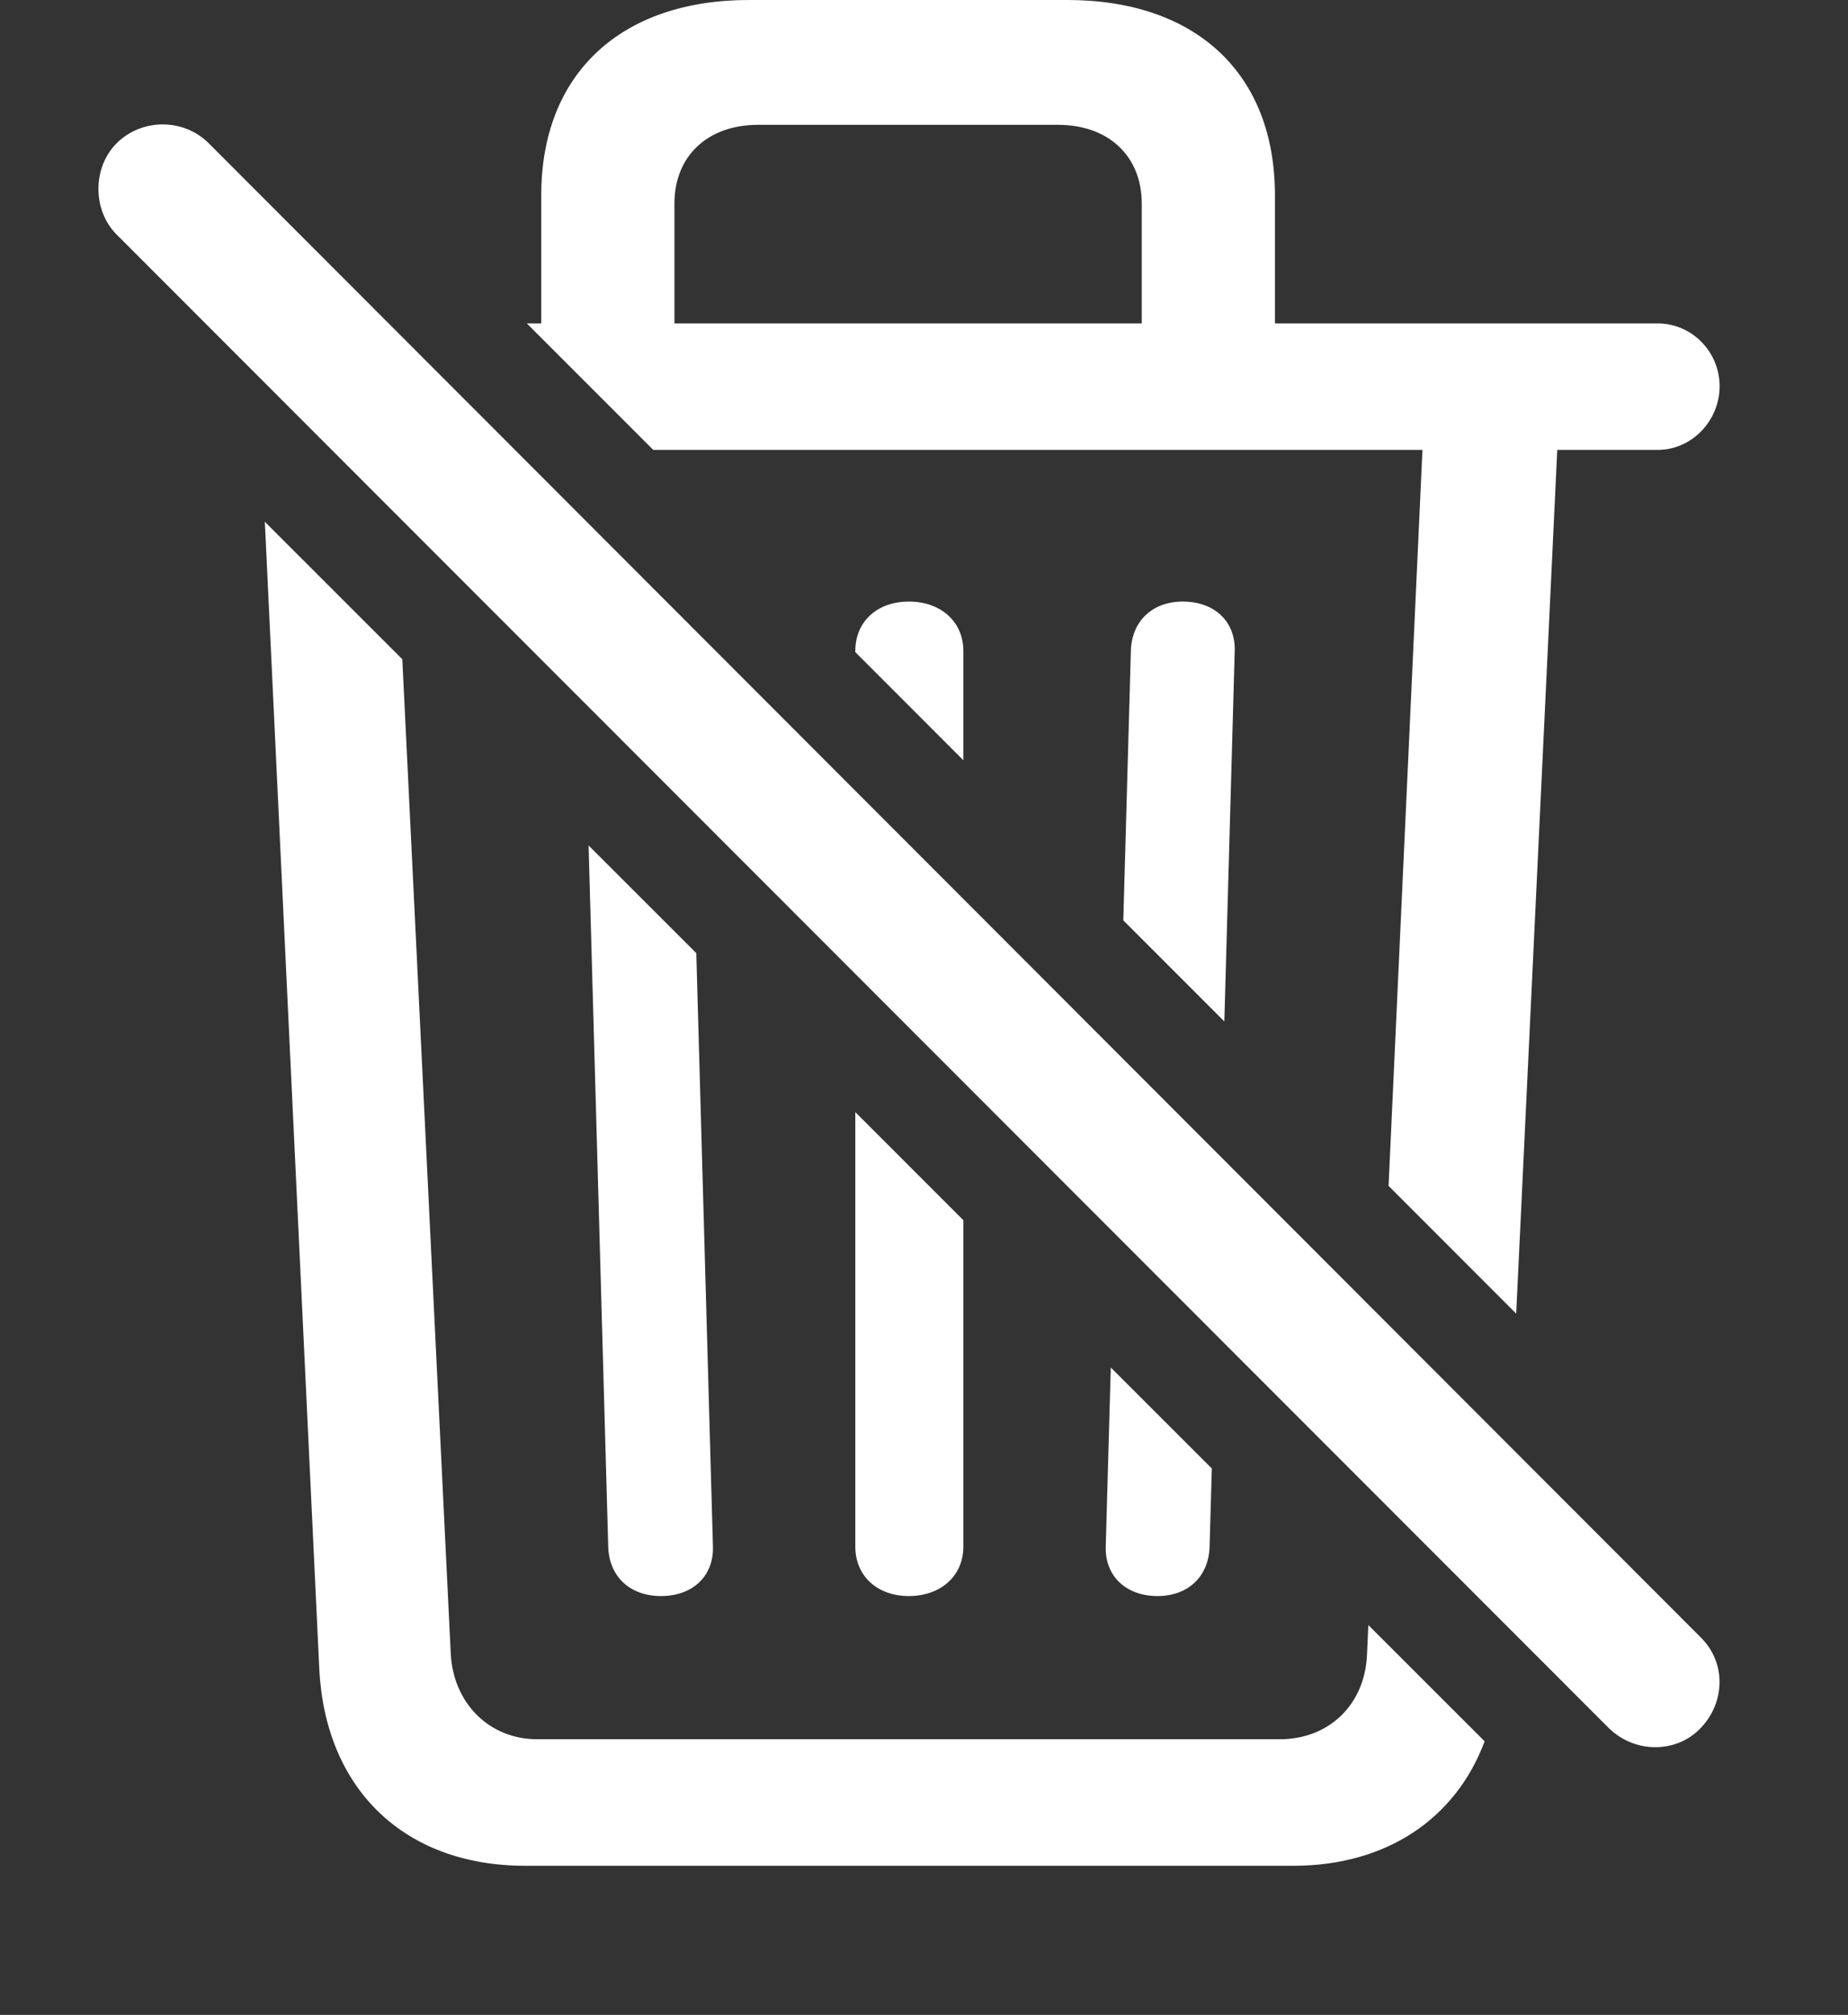
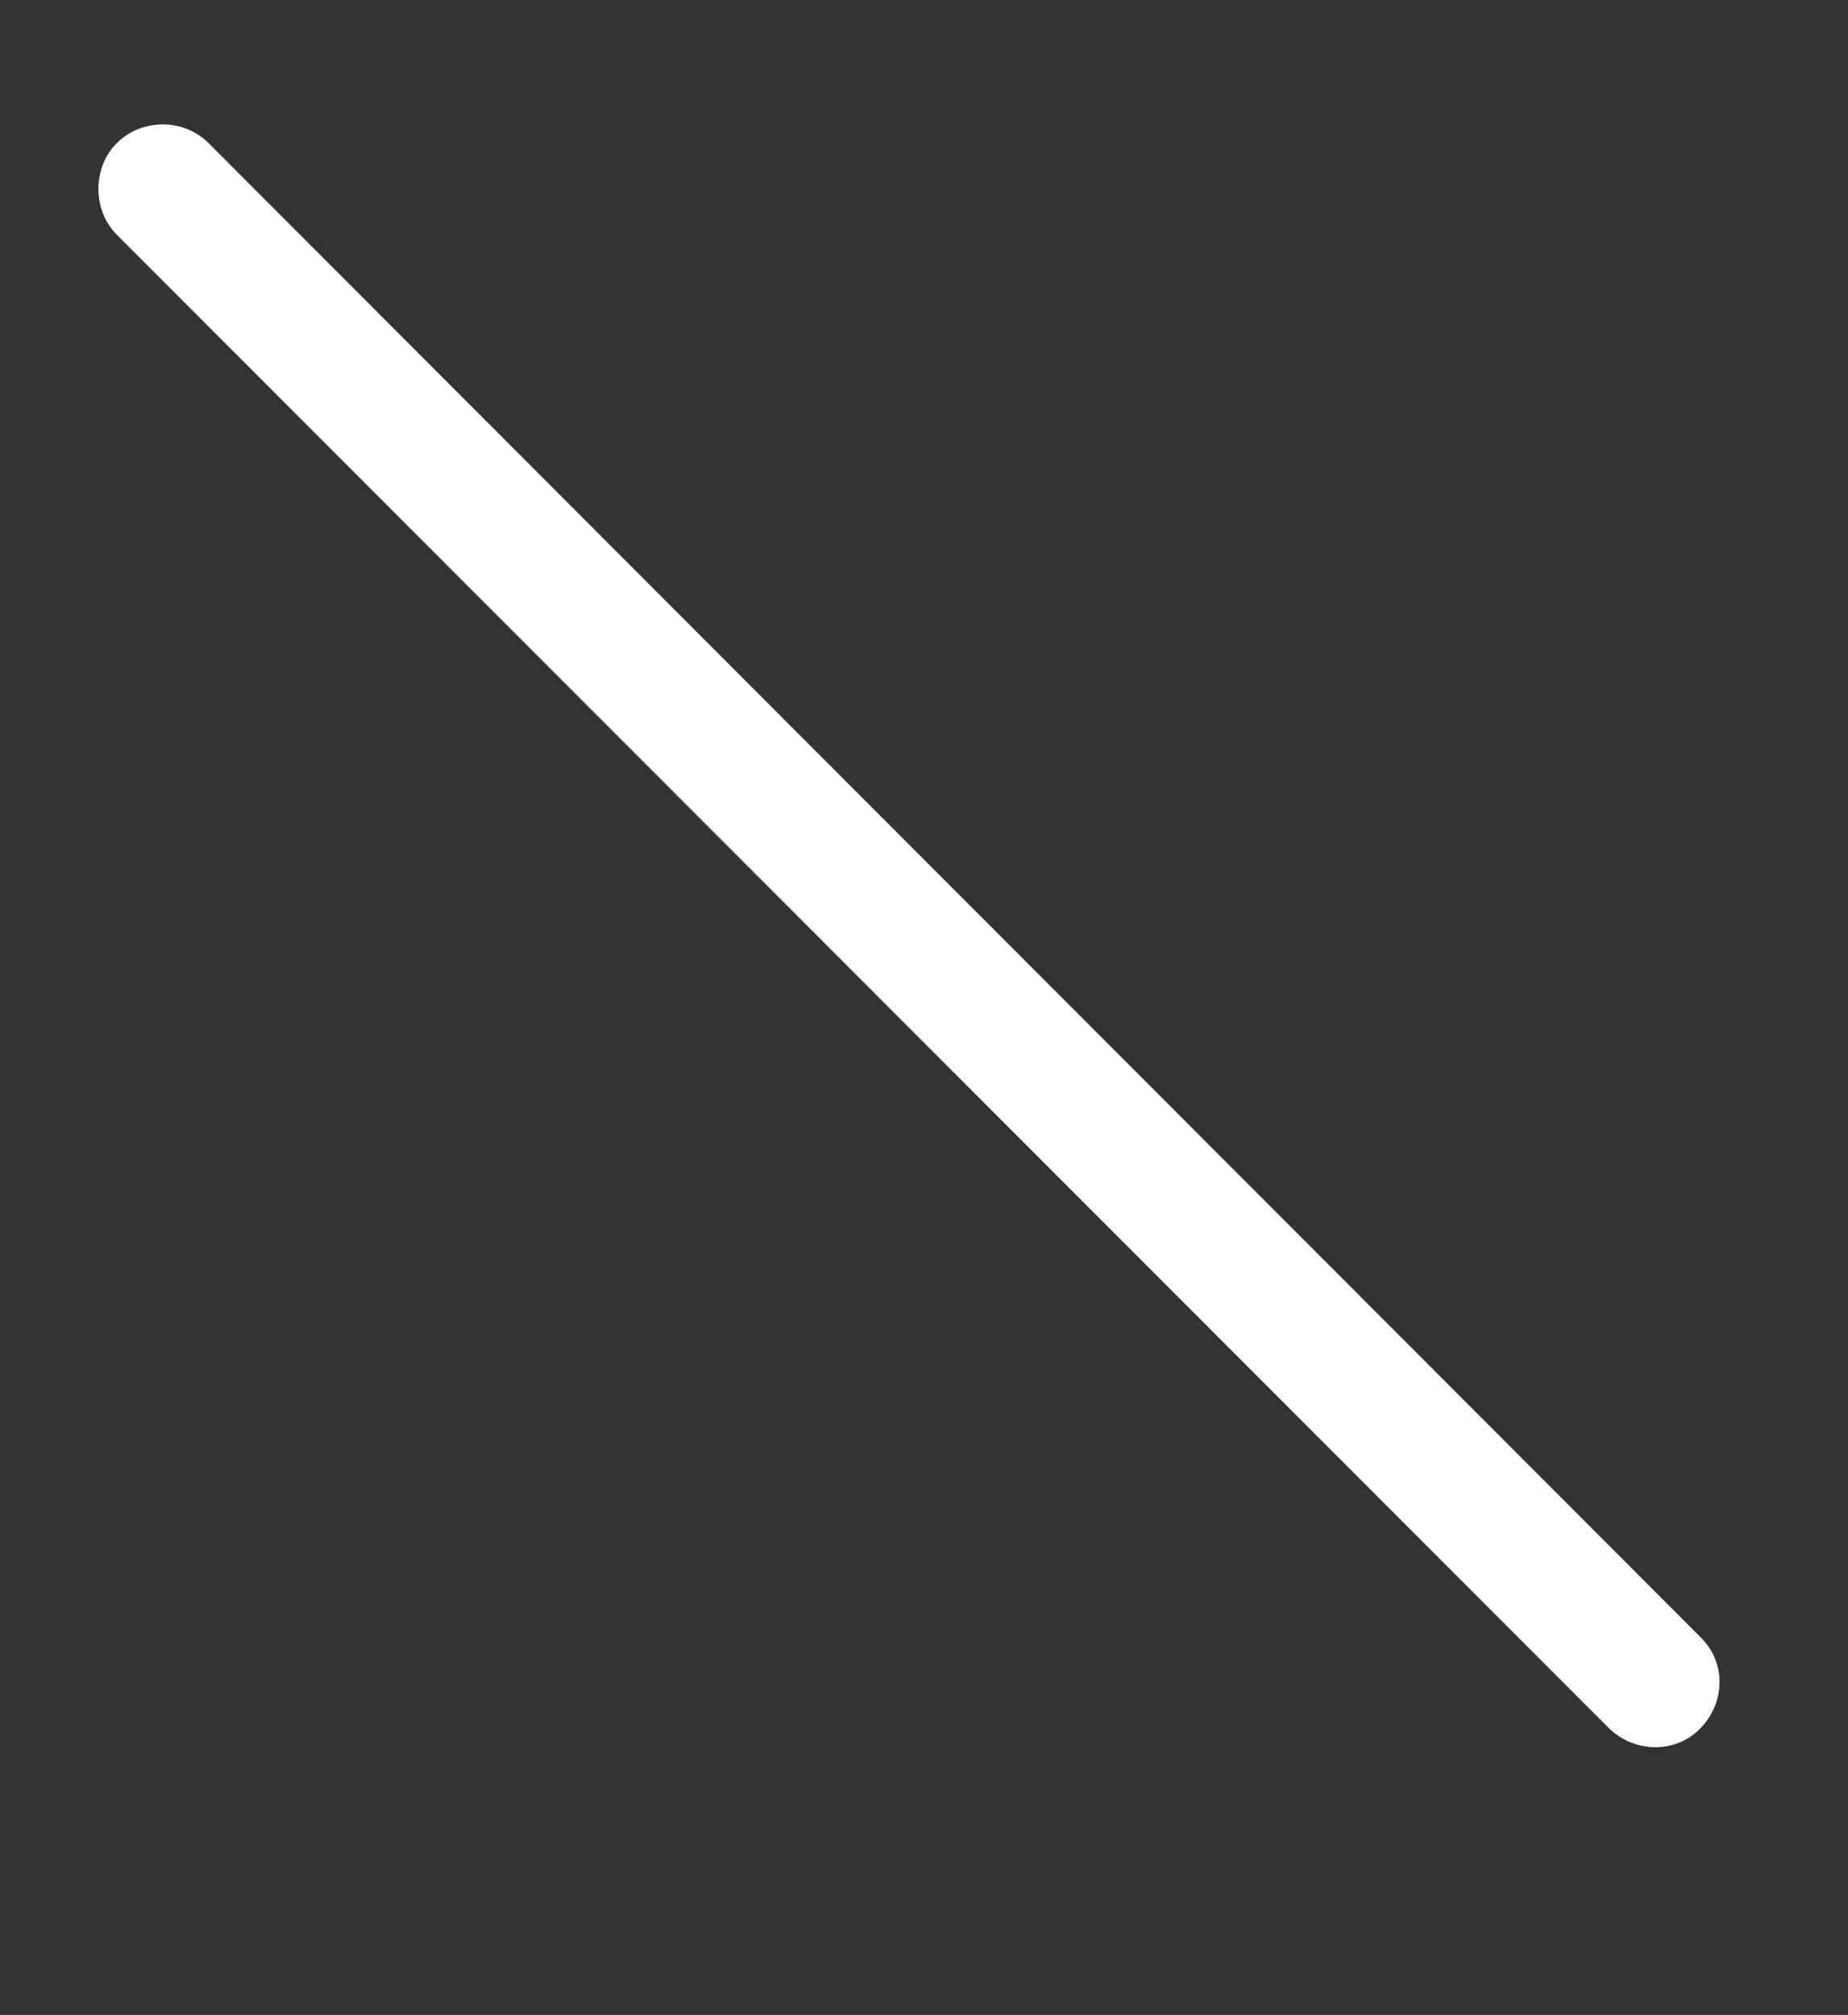
<svg xmlns="http://www.w3.org/2000/svg" version="1.1" viewBox="0 0 21.548 23.486">
  <rect x="0" y="0" width="21.548" height="23.486" fill="#333333" stroke="none" />
  <g>
-     <rect height="23.486" opacity="0" width="21.548" x="0" y="0" />
-     <path d="M4.691 7.684L5.256 19.277C5.286 19.854 5.706 20.273 6.262 20.273L14.924 20.273C15.501 20.273 15.92 19.863 15.94 19.277L15.955 18.942L17.311 20.297C16.975 21.199 16.166 21.748 15.081 21.748L6.125 21.748C4.709 21.748 3.792 20.85 3.723 19.453L3.088 6.082ZM8.119 11.11L8.313 18.027C8.323 18.369 8.079 18.604 7.708 18.604C7.346 18.604 7.102 18.379 7.092 18.027L6.863 9.855ZM11.233 14.223L11.233 18.027C11.233 18.369 10.969 18.604 10.598 18.604C10.227 18.604 9.973 18.369 9.973 18.027L9.973 12.963ZM14.13 17.117L14.104 18.027C14.094 18.379 13.85 18.604 13.498 18.604C13.127 18.604 12.883 18.369 12.893 18.027L12.952 15.94ZM14.866 2.275L14.866 3.77L19.329 3.77C19.729 3.77 20.051 4.102 20.051 4.502C20.051 4.902 19.729 5.244 19.329 5.244L18.158 5.244L17.679 15.312L16.191 13.823L16.586 5.244L7.617 5.244L6.143 3.77L6.311 3.77L6.311 2.275C6.311 0.859 7.239 0 8.733 0L12.444 0C13.948 0 14.866 0.859 14.866 2.275ZM14.397 7.588L14.276 11.906L13.098 10.728L13.186 7.588C13.196 7.236 13.44 7.012 13.791 7.012C14.163 7.012 14.407 7.246 14.397 7.588ZM11.233 7.588L11.233 8.862L9.973 7.601L9.973 7.588C9.973 7.246 10.227 7.012 10.598 7.012C10.969 7.012 11.233 7.246 11.233 7.588ZM8.84 1.455C8.254 1.455 7.864 1.816 7.864 2.373L7.864 3.77L13.313 3.77L13.313 2.373C13.313 1.816 12.922 1.455 12.336 1.455Z" fill="#FFFFFF" />
    <path d="M18.762 20.146C19.065 20.439 19.544 20.439 19.827 20.146C20.12 19.844 20.129 19.375 19.827 19.082L2.434 1.67C2.141 1.377 1.653 1.377 1.36 1.67C1.077 1.953 1.077 2.451 1.36 2.734Z" fill="#FFFFFF" />
  </g>
</svg>